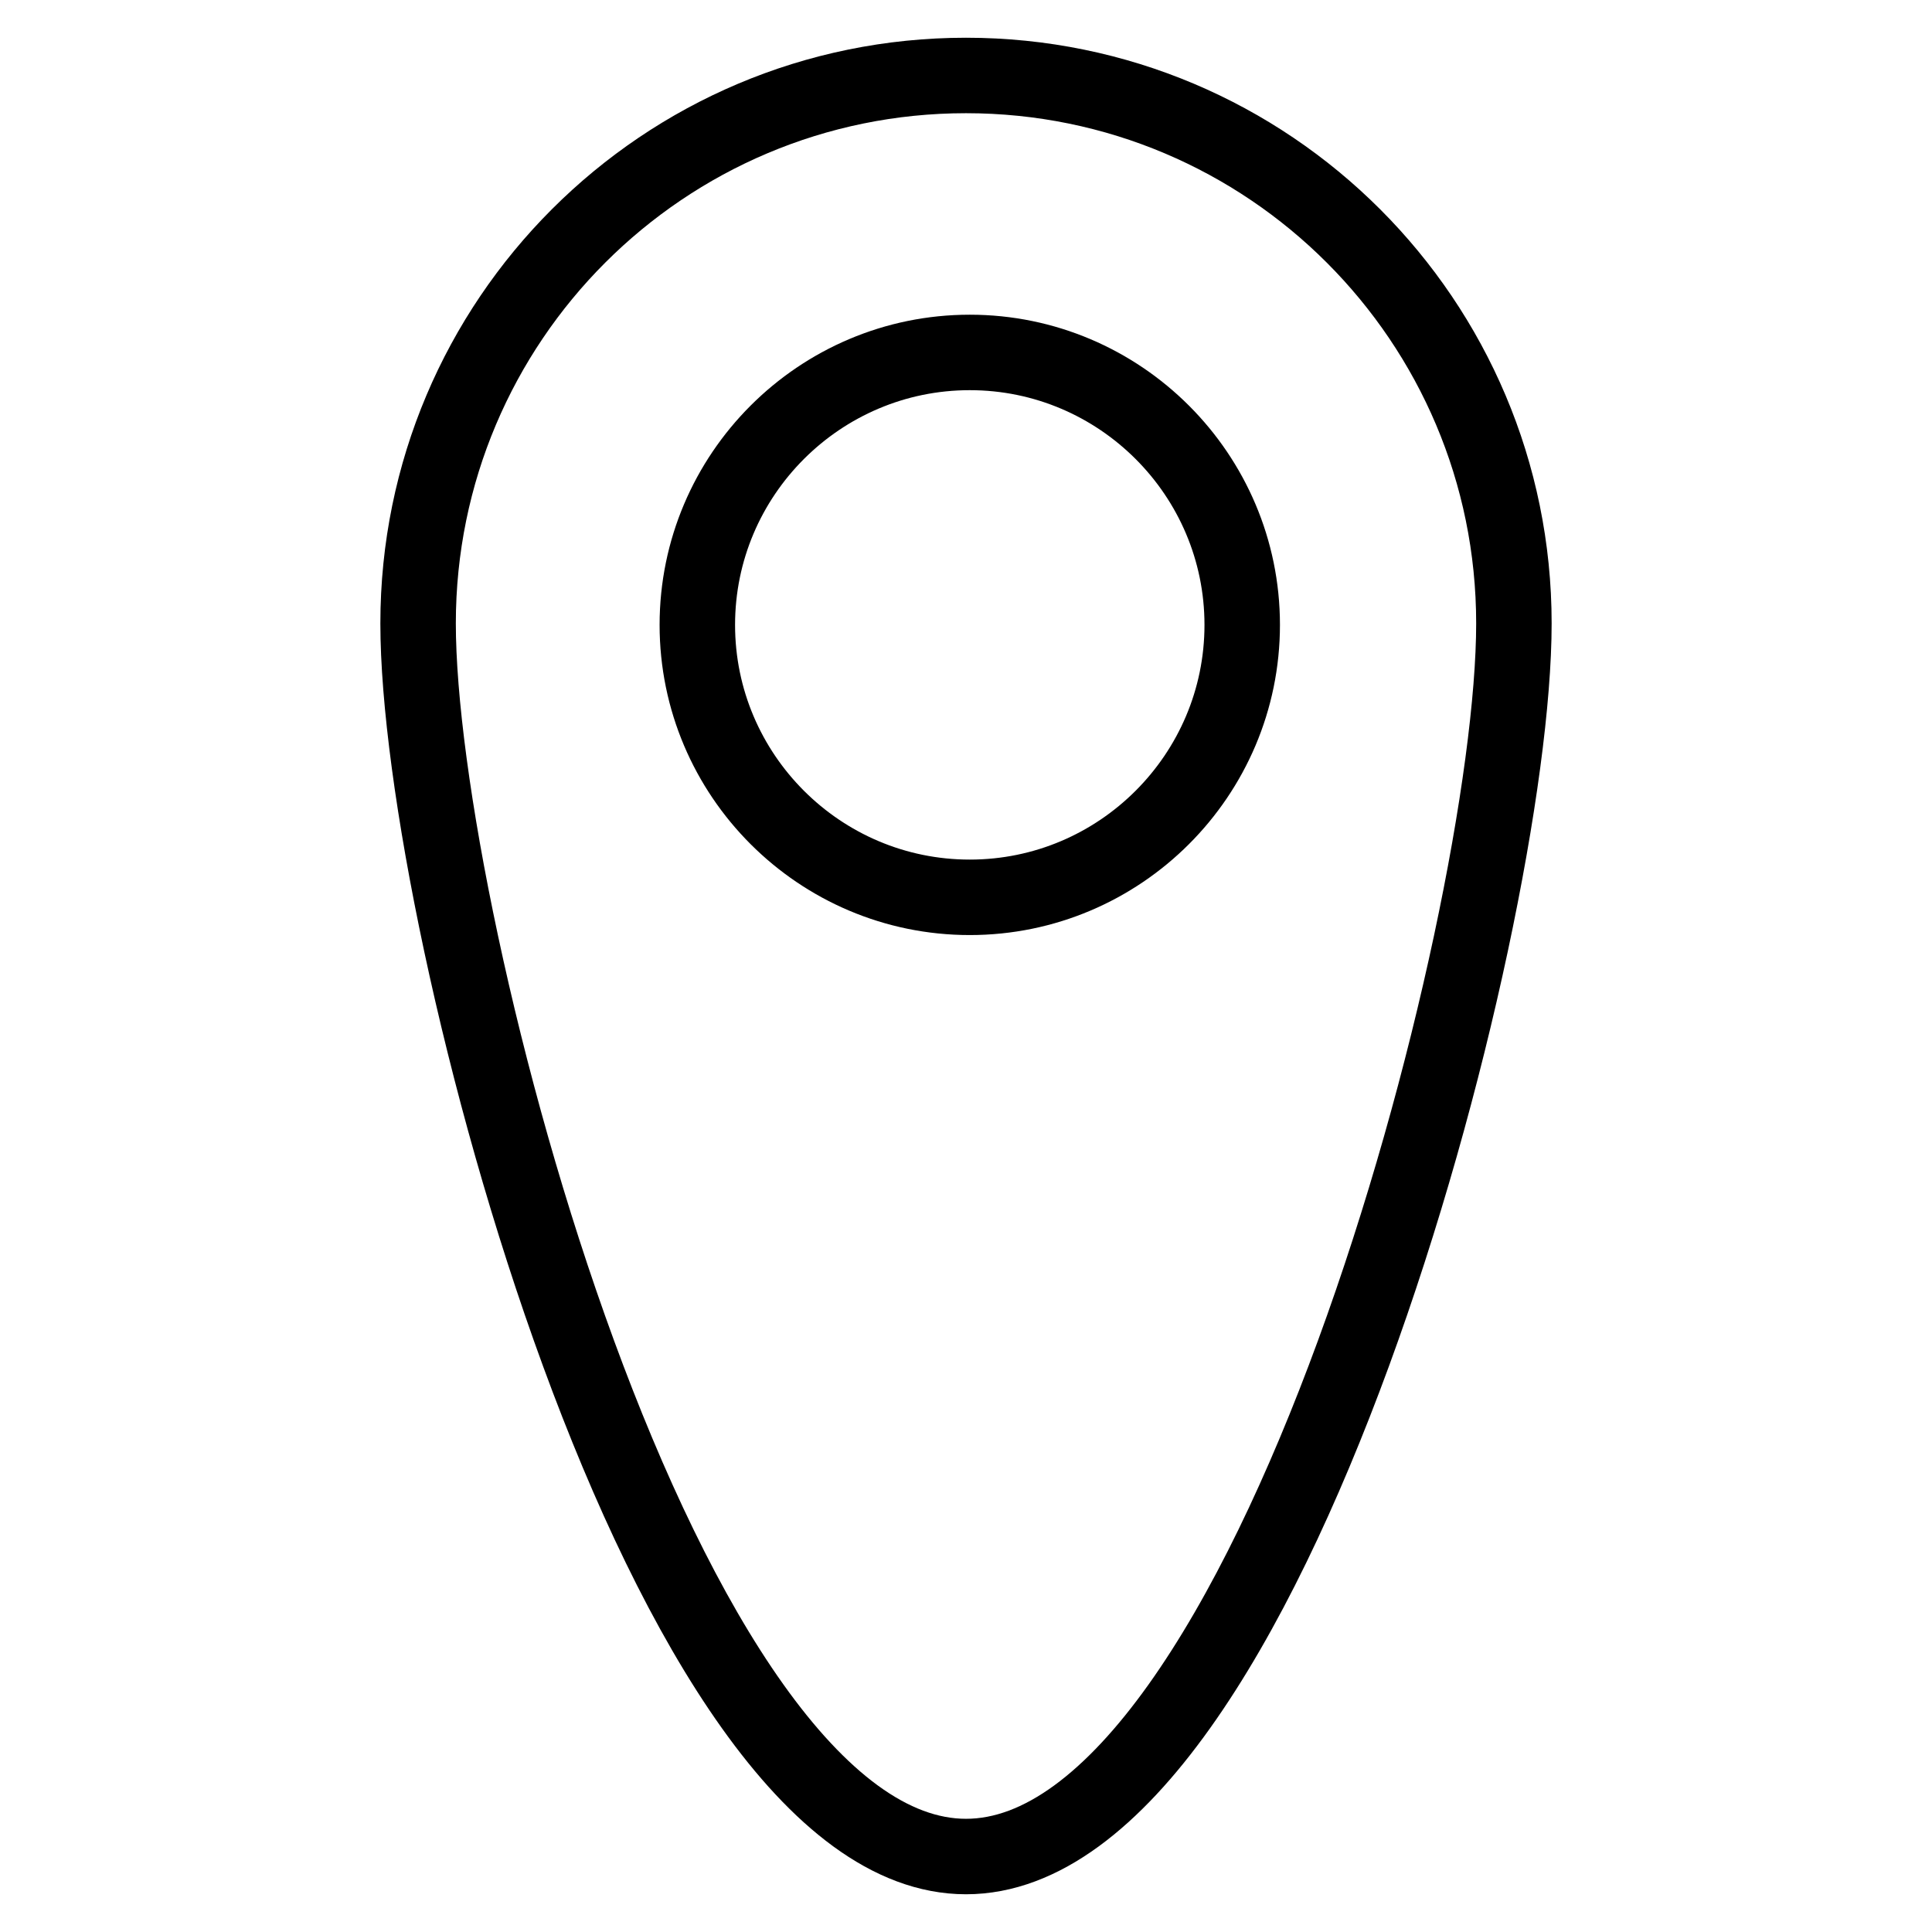
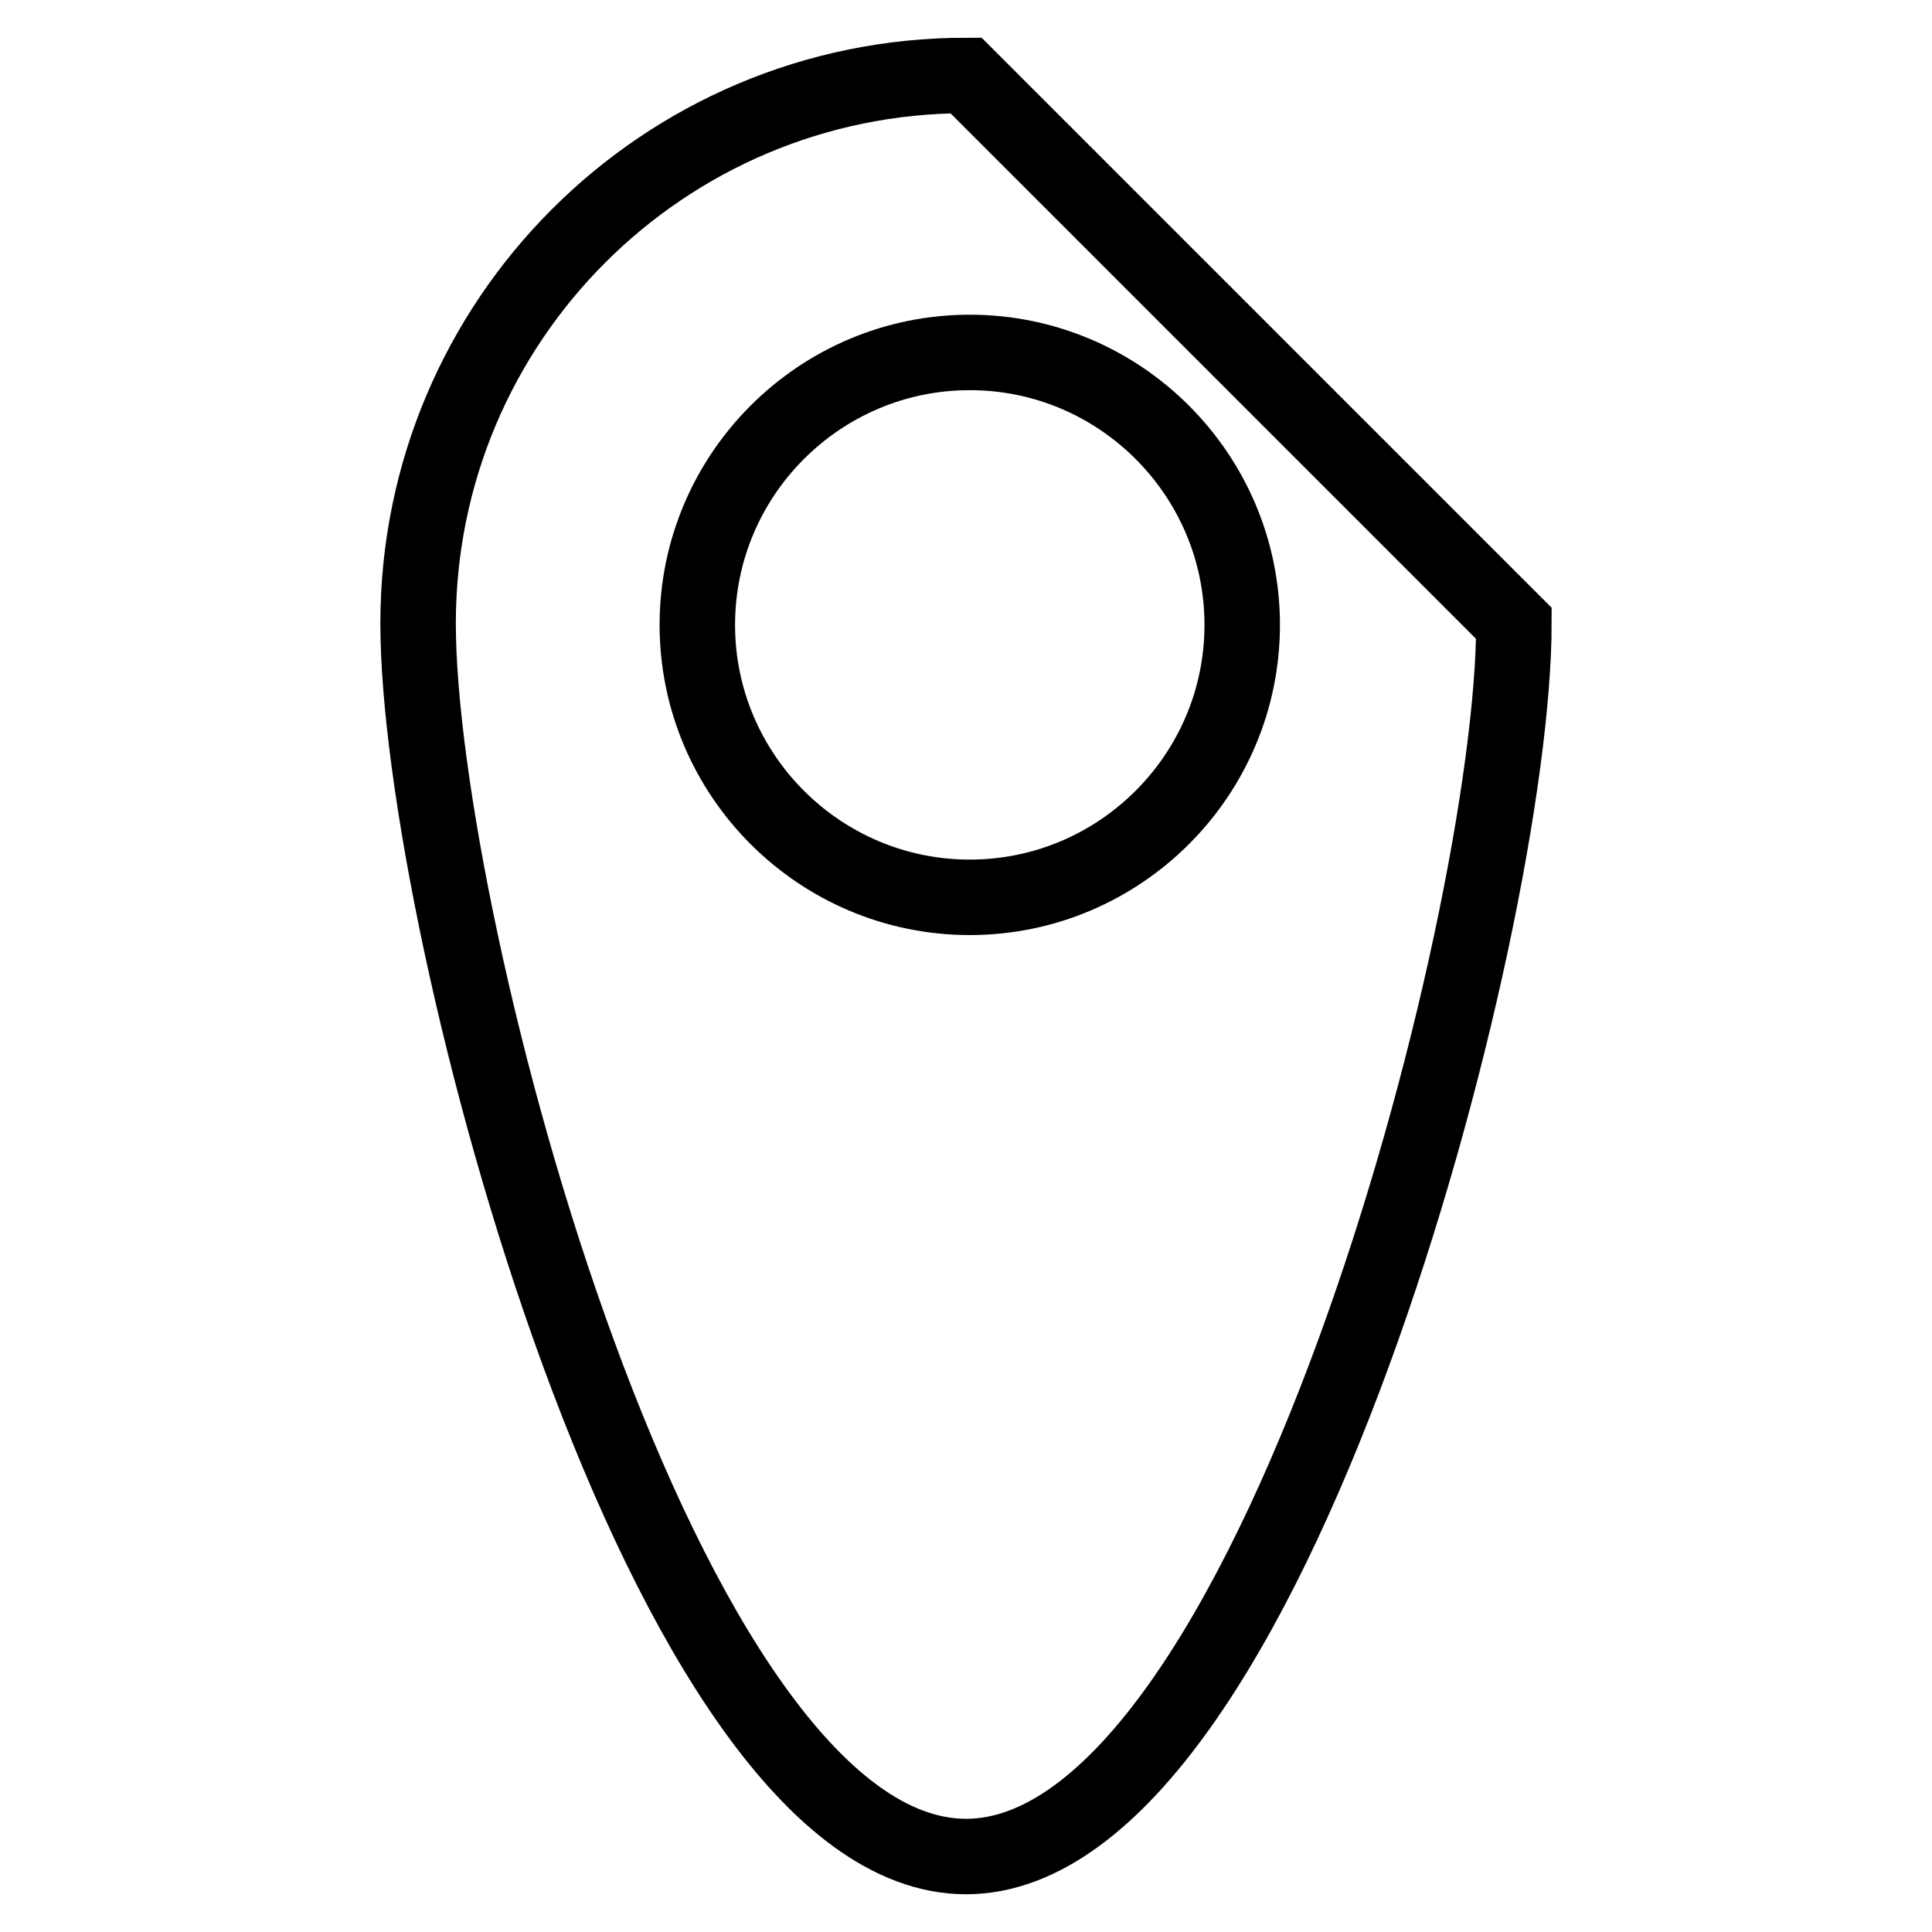
<svg xmlns="http://www.w3.org/2000/svg" version="1.1" x="0px" y="0px" viewBox="0 0 256 256" enable-background="new 0 0 256 256" xml:space="preserve">
  <g>
-     <path stroke-width="10" fill-opacity="0" stroke="#000000" d="M128,10c-40.1,0-72.6,32.5-72.6,72.6C55.4,122.7,87.9,246,128,246c40.1,0,72.6-123.3,72.6-163.4 C200.6,42.5,168.1,10,128,10z M128.5,118.9c-19.9,0-36.1-16.2-36.1-36.1s16.2-36.1,36.1-36.1c19.9,0,36.1,16.2,36.1,36.1 S148.4,118.9,128.5,118.9z" />
+     <path stroke-width="10" fill-opacity="0" stroke="#000000" d="M128,10c-40.1,0-72.6,32.5-72.6,72.6C55.4,122.7,87.9,246,128,246c40.1,0,72.6-123.3,72.6-163.4 z M128.5,118.9c-19.9,0-36.1-16.2-36.1-36.1s16.2-36.1,36.1-36.1c19.9,0,36.1,16.2,36.1,36.1 S148.4,118.9,128.5,118.9z" />
  </g>
</svg>